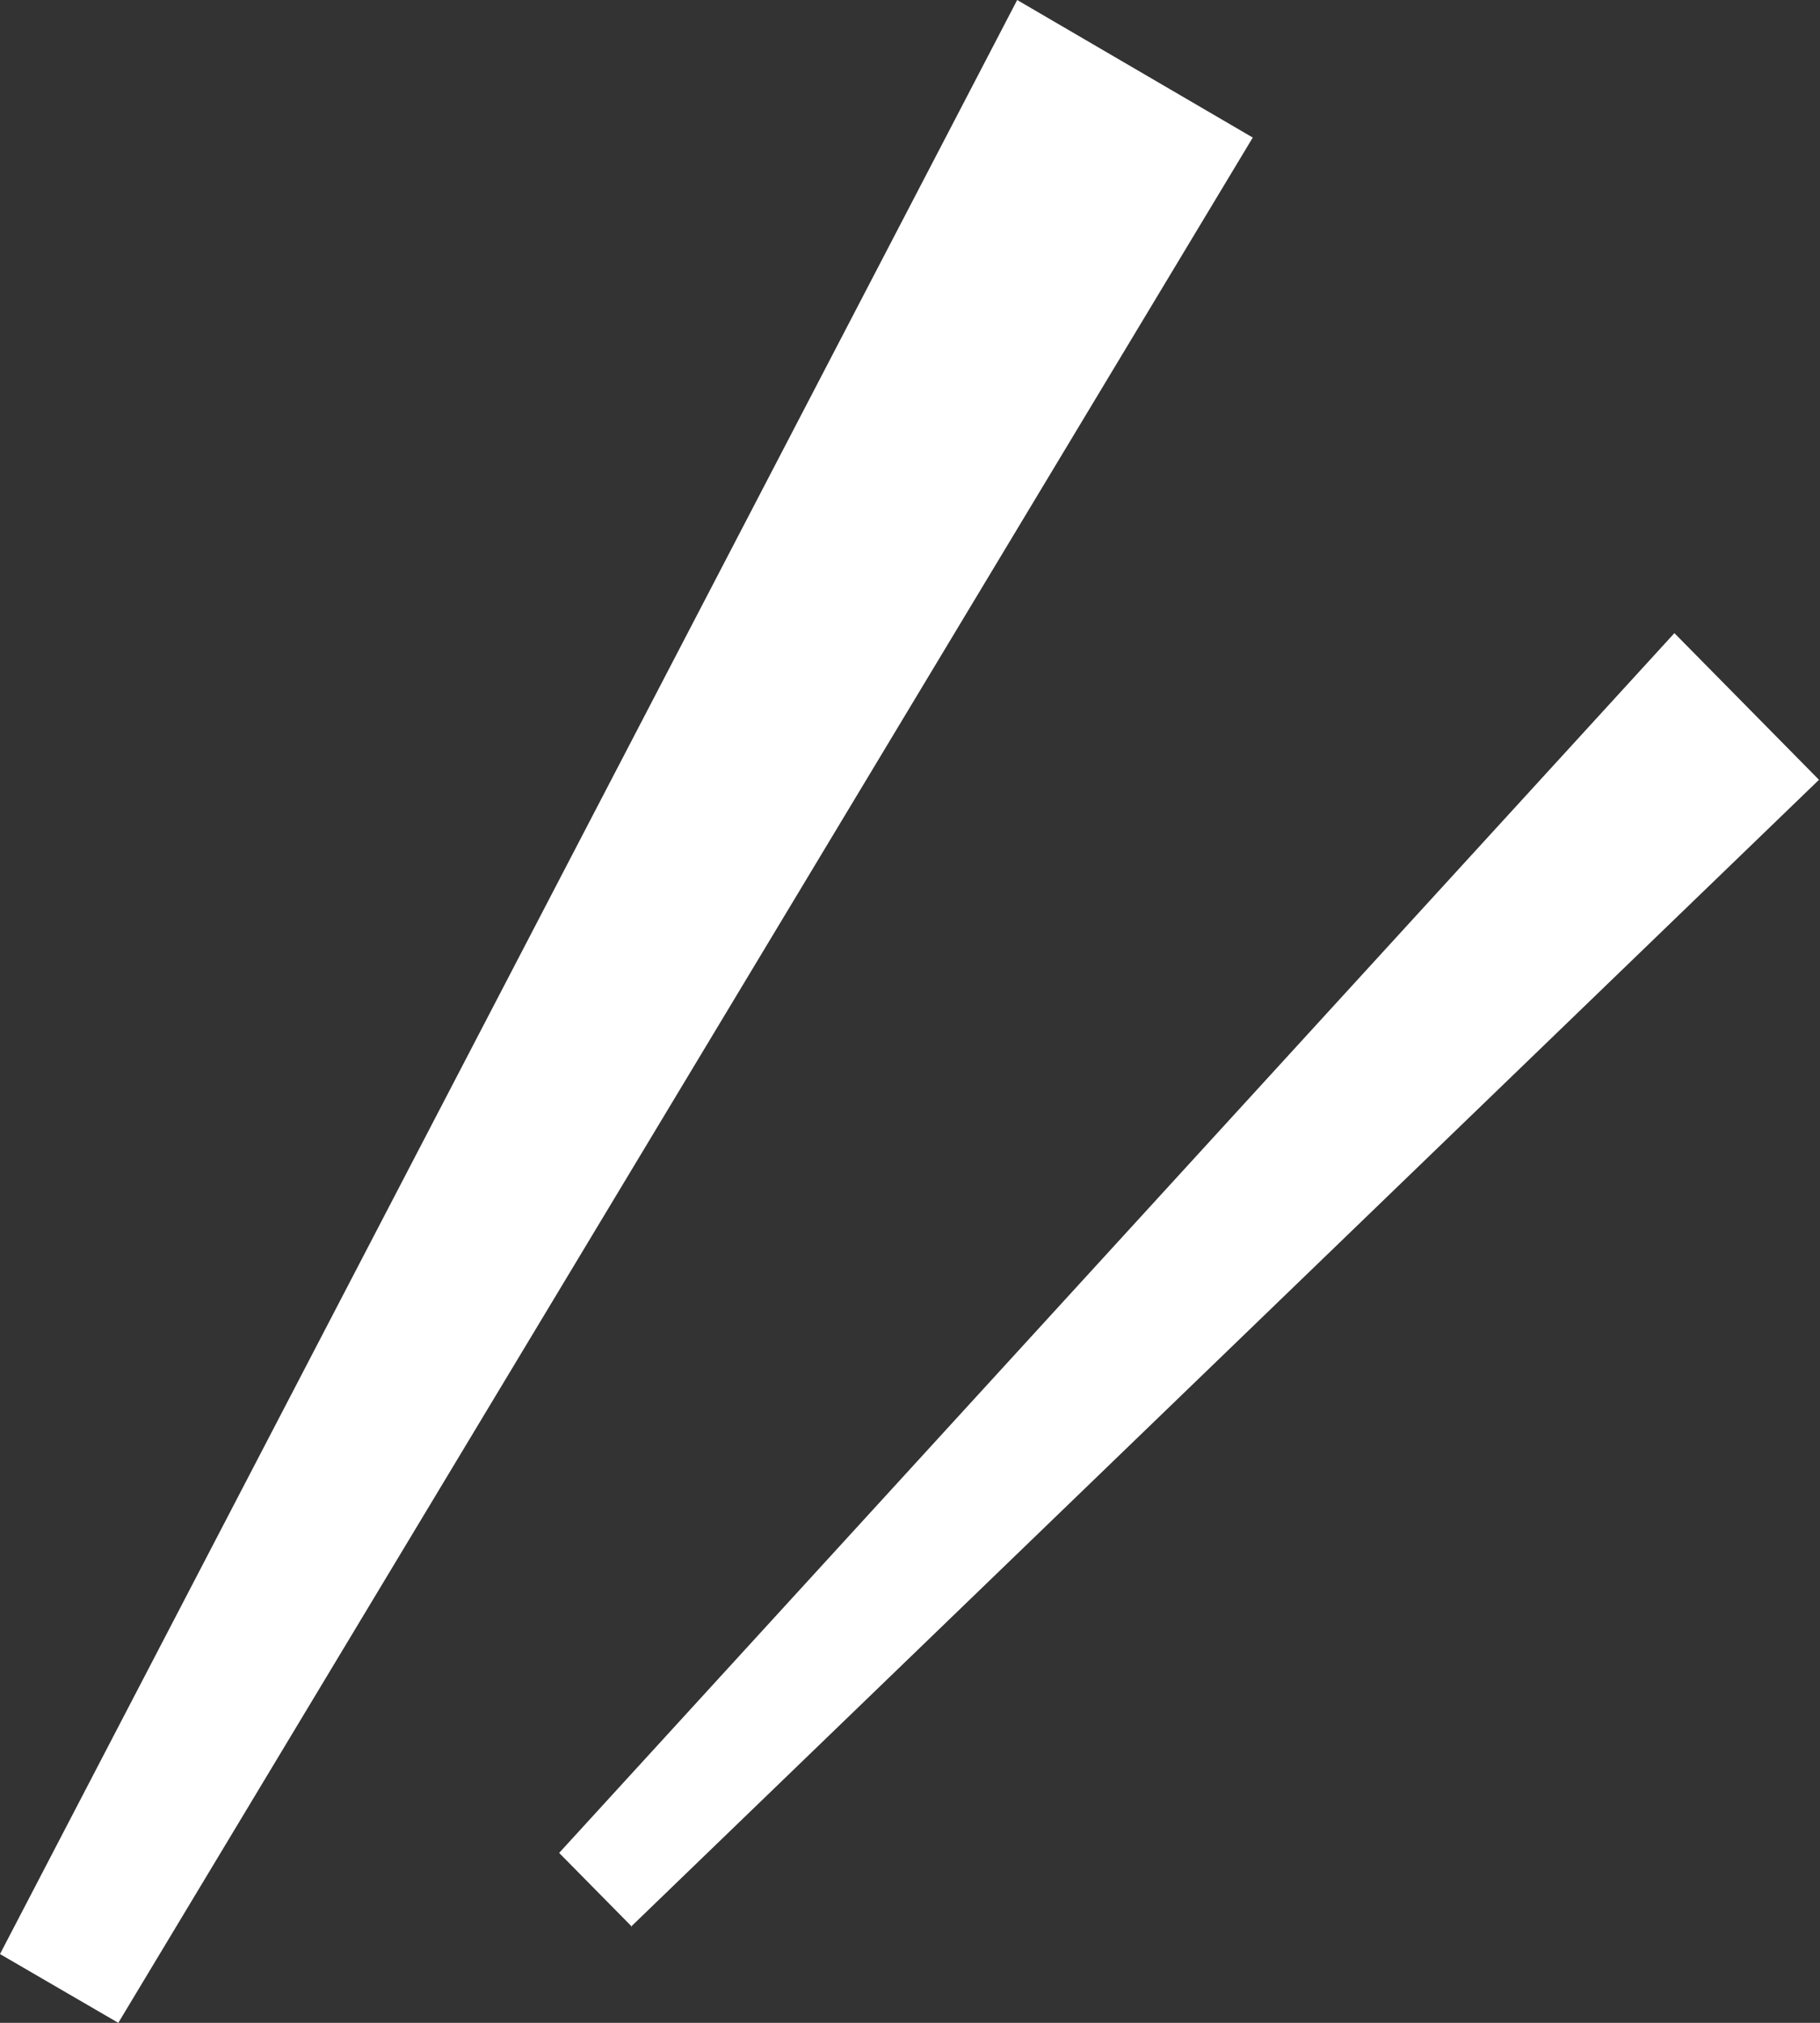
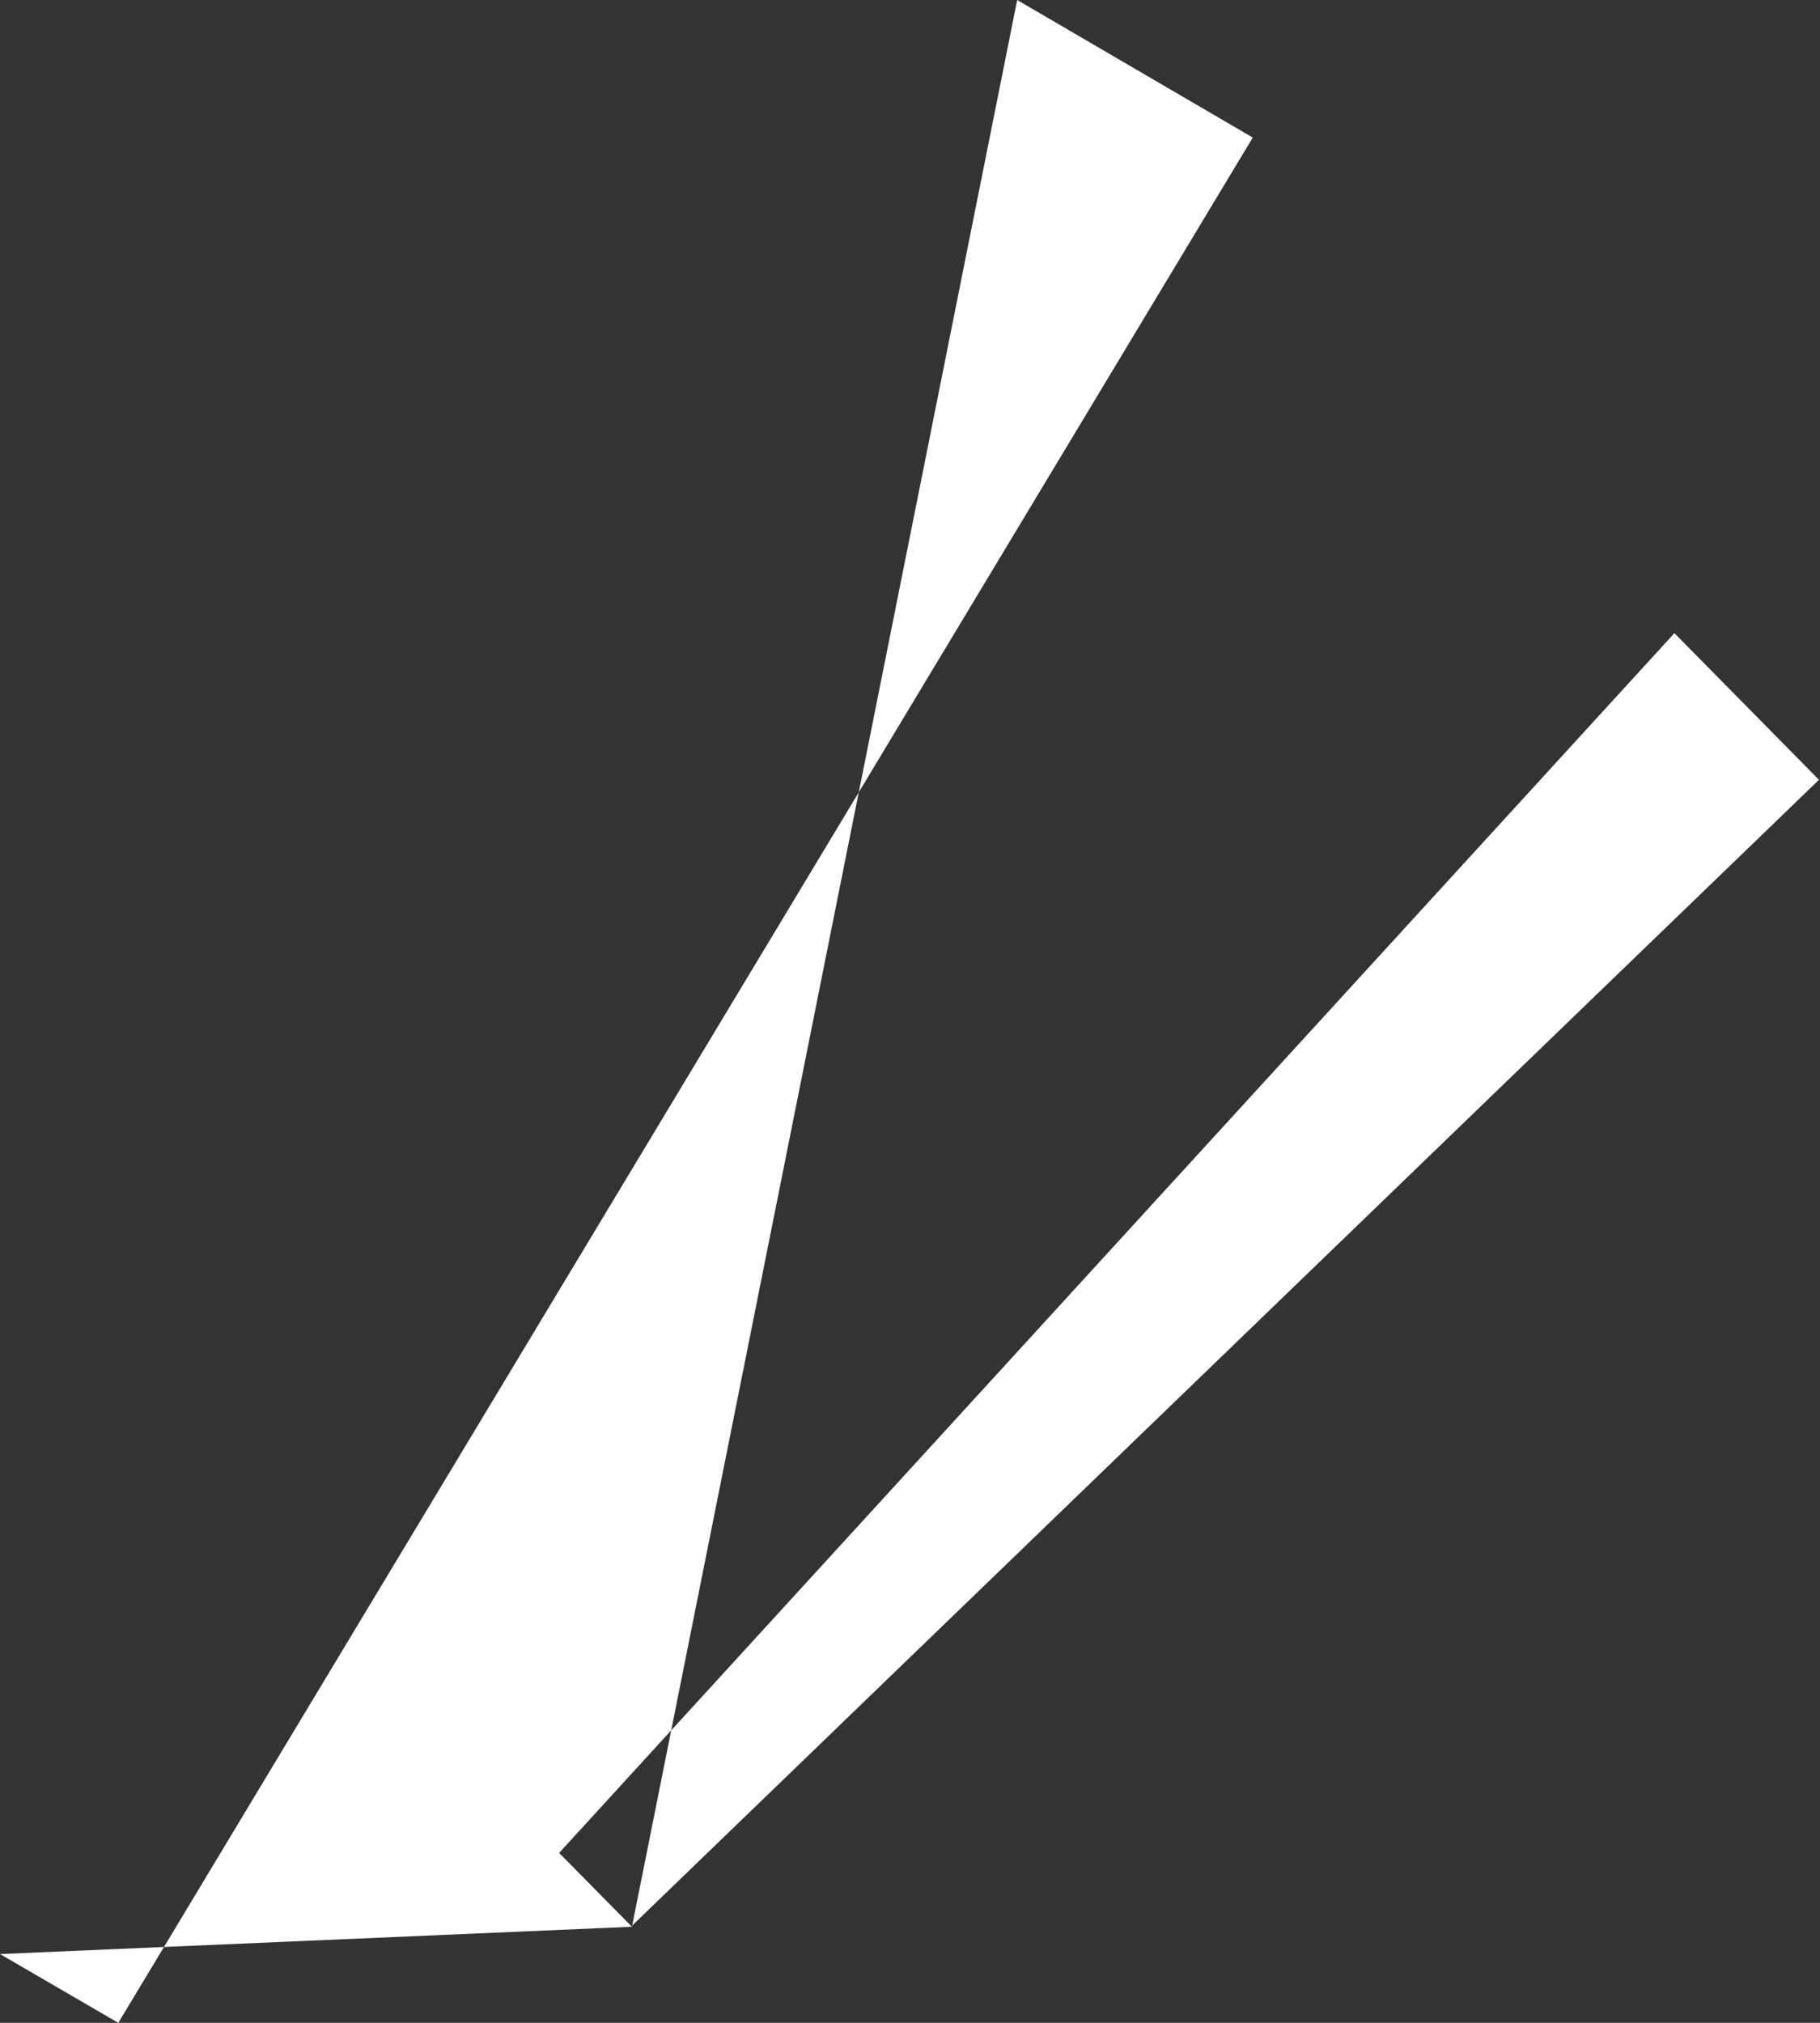
<svg xmlns="http://www.w3.org/2000/svg" id="_レイヤー_2" data-name="レイヤー 2" viewBox="0 0 18 20">
  <rect x="0" y="0" width="18" height="20" fill="#333333" stroke="none" />
  <defs>
    <style>
      .cls-1 {
        fill: #fff;
        fill-rule: evenodd;
        stroke-width: 0px;
      }
    </style>
  </defs>
  <g id="deco-slash-right.svg">
-     <path id="_シェイプ_756_522" data-name="シェイプ 756 522" class="cls-1" d="M6.25,19.05l-.72-.73,11.03-12.06,1.43,1.45-11.75,11.34ZM0,19.32L10.06,0l2.33,1.36L1.17,20l-1.17-.68Z" />
+     <path id="_シェイプ_756_522" data-name="シェイプ 756 522" class="cls-1" d="M6.25,19.05l-.72-.73,11.03-12.06,1.43,1.45-11.75,11.34ZL10.06,0l2.33,1.36L1.17,20l-1.17-.68Z" />
  </g>
</svg>